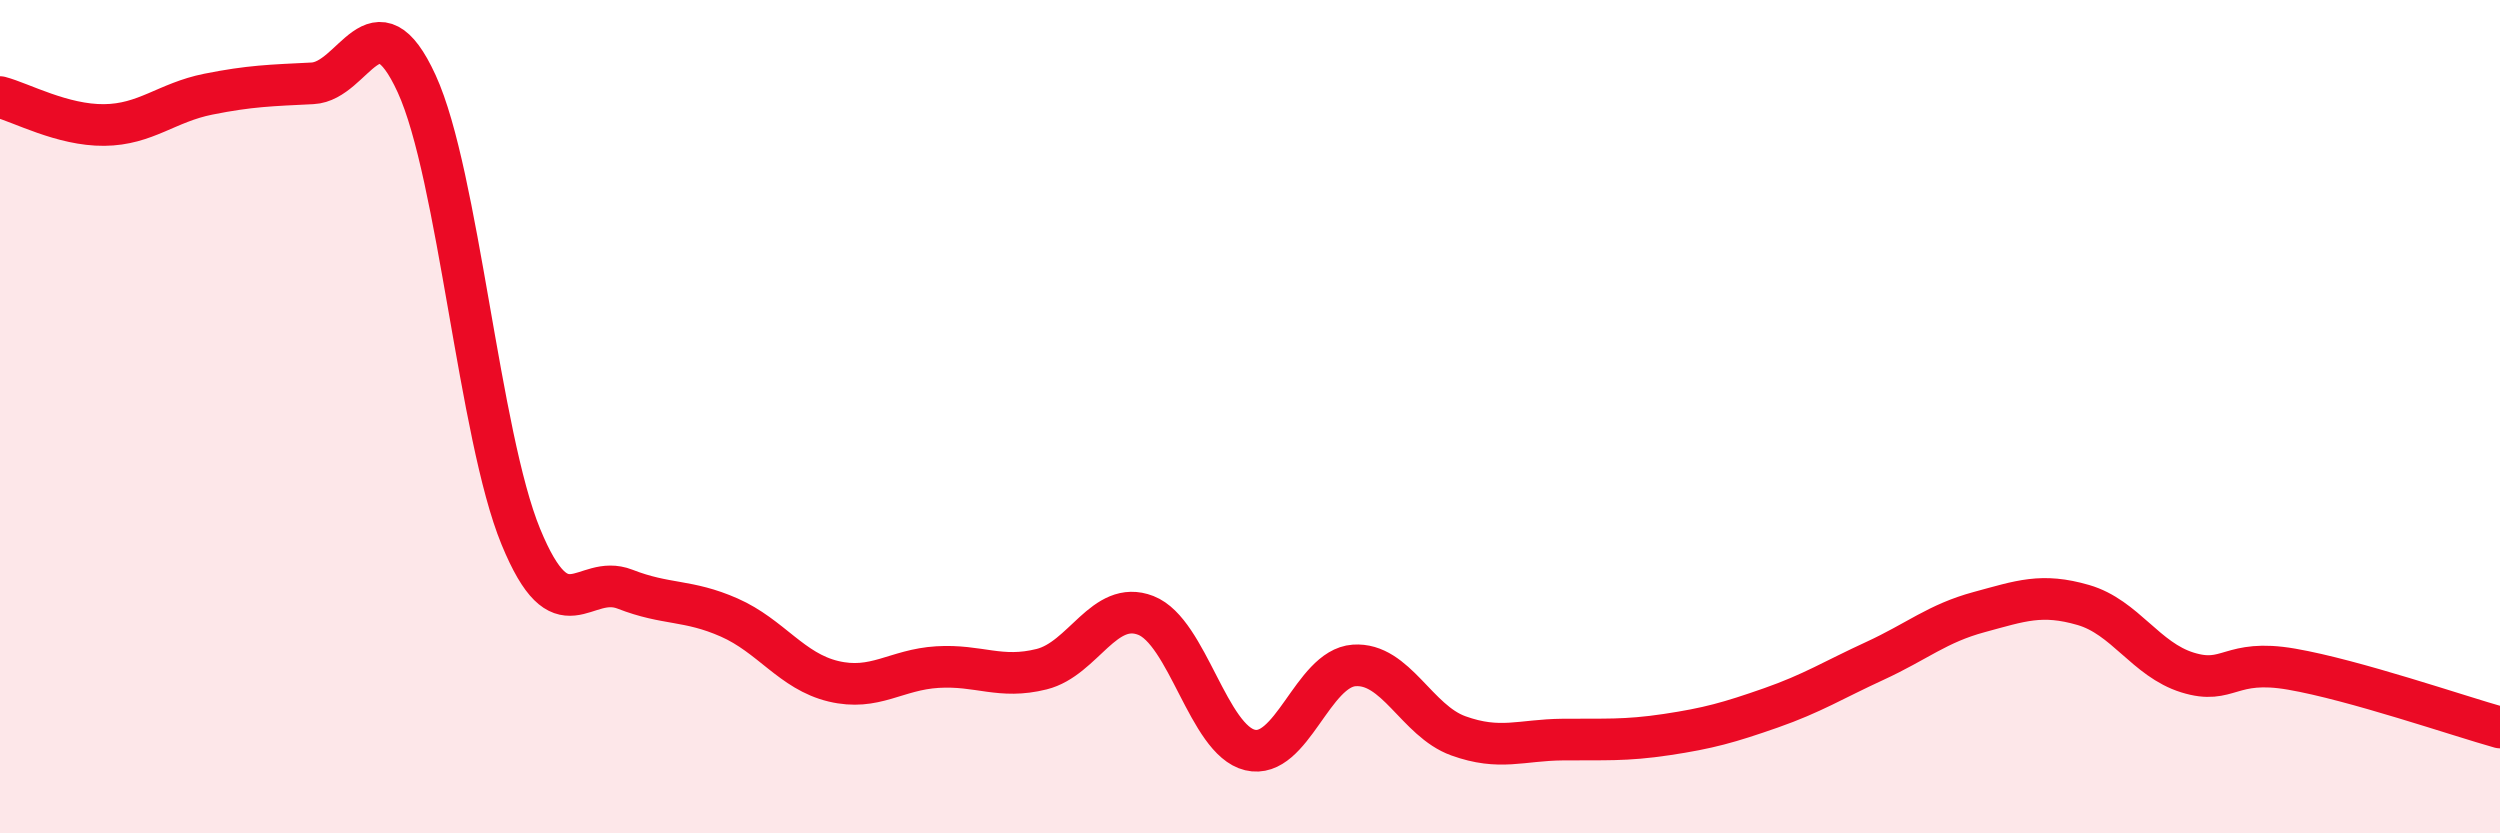
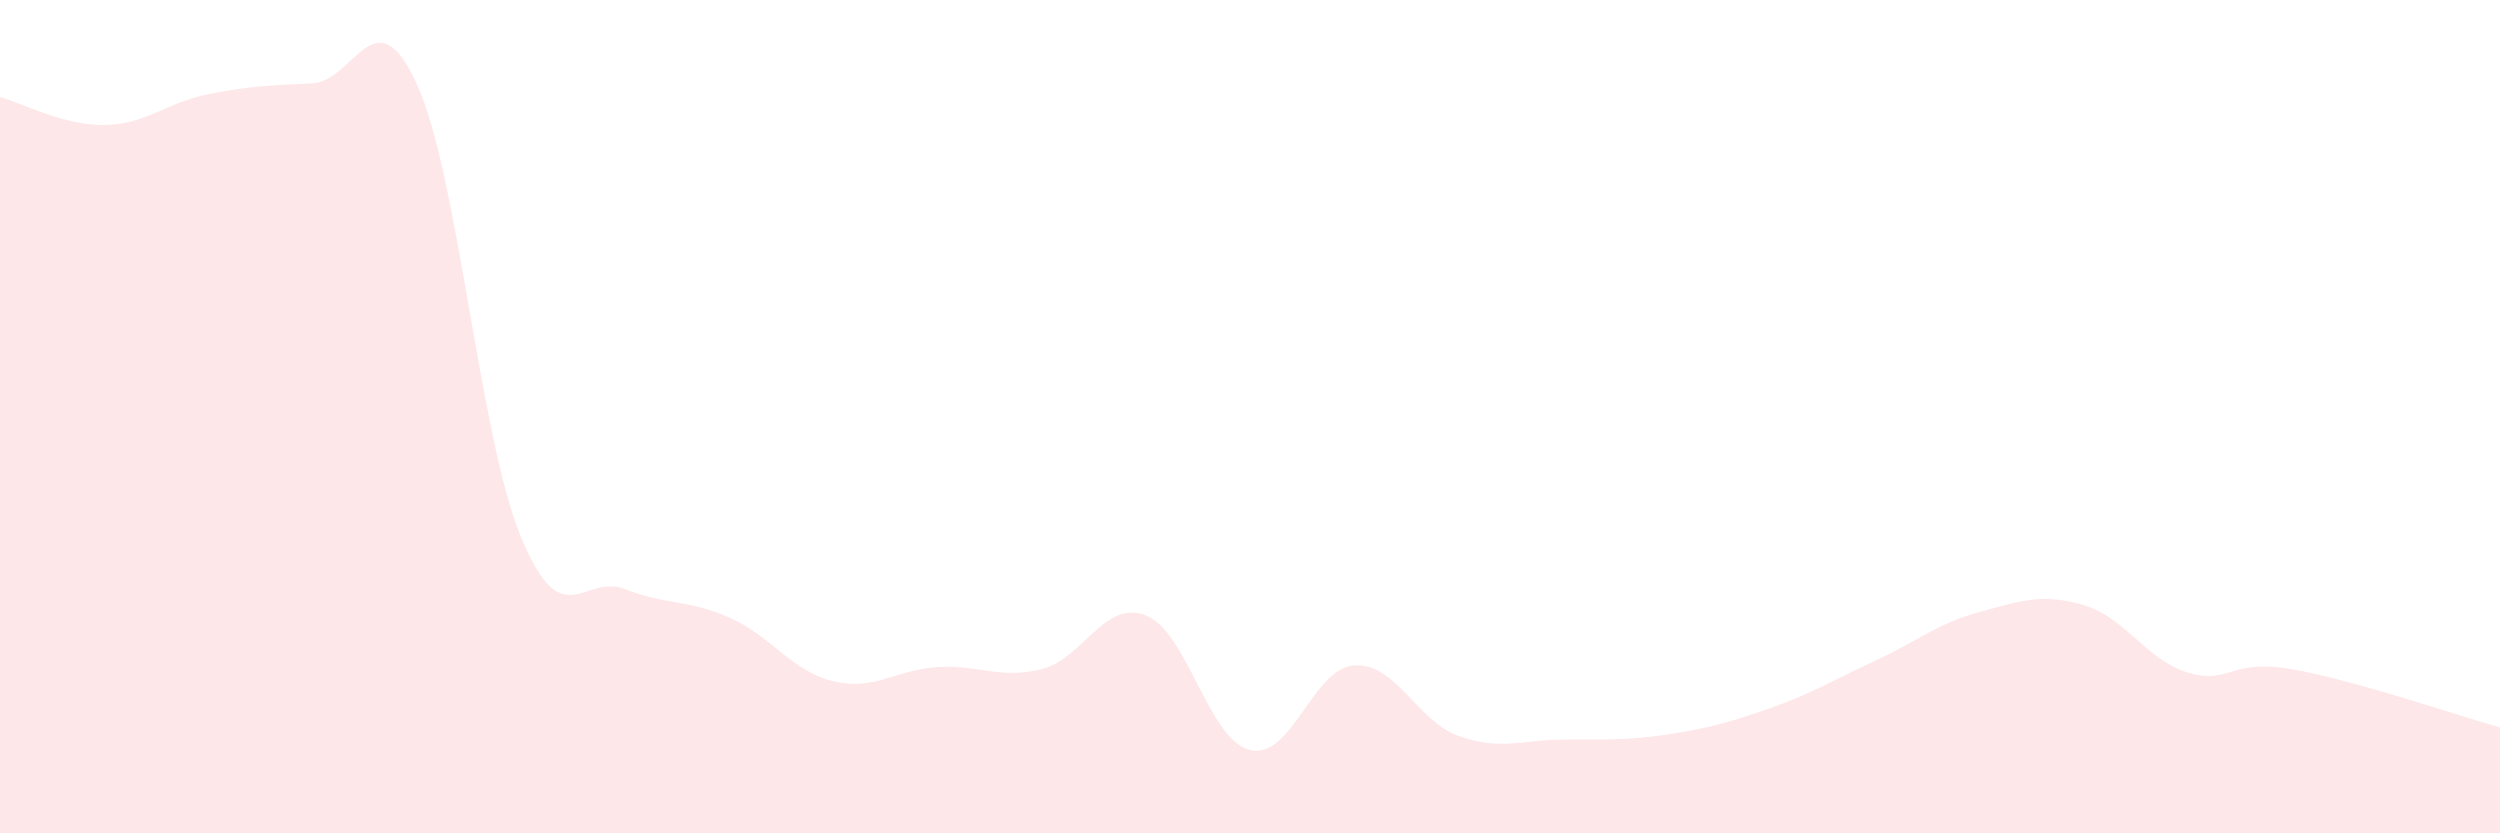
<svg xmlns="http://www.w3.org/2000/svg" width="60" height="20" viewBox="0 0 60 20">
  <path d="M 0,2.33 C 0.5,2.46 1.5,3.01 2.5,3 C 3.5,2.99 4,2.46 5,2.26 C 6,2.06 6.5,2.05 7.5,2 C 8.5,1.95 9,-0.17 10,2.01 C 11,4.19 11.5,10.45 12.5,12.88 C 13.5,15.31 14,13.75 15,14.14 C 16,14.53 16.5,14.38 17.5,14.82 C 18.5,15.26 19,16.11 20,16.35 C 21,16.59 21.5,16.07 22.5,16.01 C 23.5,15.95 24,16.31 25,16.06 C 26,15.81 26.5,14.38 27.5,14.77 C 28.5,15.16 29,17.76 30,18 C 31,18.24 31.5,16.04 32.5,15.97 C 33.5,15.9 34,17.3 35,17.66 C 36,18.02 36.5,17.76 37.5,17.75 C 38.5,17.74 39,17.78 40,17.63 C 41,17.48 41.5,17.34 42.5,16.99 C 43.5,16.64 44,16.32 45,15.86 C 46,15.4 46.5,14.96 47.5,14.69 C 48.5,14.42 49,14.23 50,14.52 C 51,14.81 51.5,15.83 52.5,16.14 C 53.5,16.45 53.5,15.8 55,16.06 C 56.5,16.32 59,17.18 60,17.46L60 20L0 20Z" fill="#EB0A25" opacity="0.1" stroke-linecap="round" stroke-linejoin="round" />
-   <path d="M 0,2.33 C 0.5,2.46 1.5,3.01 2.5,3 C 3.5,2.99 4,2.46 5,2.26 C 6,2.06 6.5,2.05 7.5,2 C 8.5,1.95 9,-0.17 10,2.01 C 11,4.19 11.5,10.45 12.5,12.88 C 13.5,15.31 14,13.75 15,14.14 C 16,14.53 16.5,14.38 17.5,14.82 C 18.5,15.26 19,16.11 20,16.35 C 21,16.59 21.5,16.07 22.5,16.01 C 23.5,15.95 24,16.31 25,16.06 C 26,15.81 26.5,14.38 27.5,14.77 C 28.5,15.16 29,17.76 30,18 C 31,18.24 31.5,16.04 32.5,15.97 C 33.5,15.9 34,17.3 35,17.66 C 36,18.02 36.5,17.76 37.5,17.75 C 38.5,17.74 39,17.78 40,17.63 C 41,17.48 41.5,17.34 42.5,16.99 C 43.5,16.64 44,16.32 45,15.86 C 46,15.4 46.5,14.96 47.5,14.69 C 48.5,14.42 49,14.23 50,14.52 C 51,14.81 51.5,15.83 52.5,16.14 C 53.5,16.45 53.5,15.8 55,16.06 C 56.5,16.32 59,17.18 60,17.46" stroke="#EB0A25" stroke-width="1" fill="none" stroke-linecap="round" stroke-linejoin="round" />
</svg>